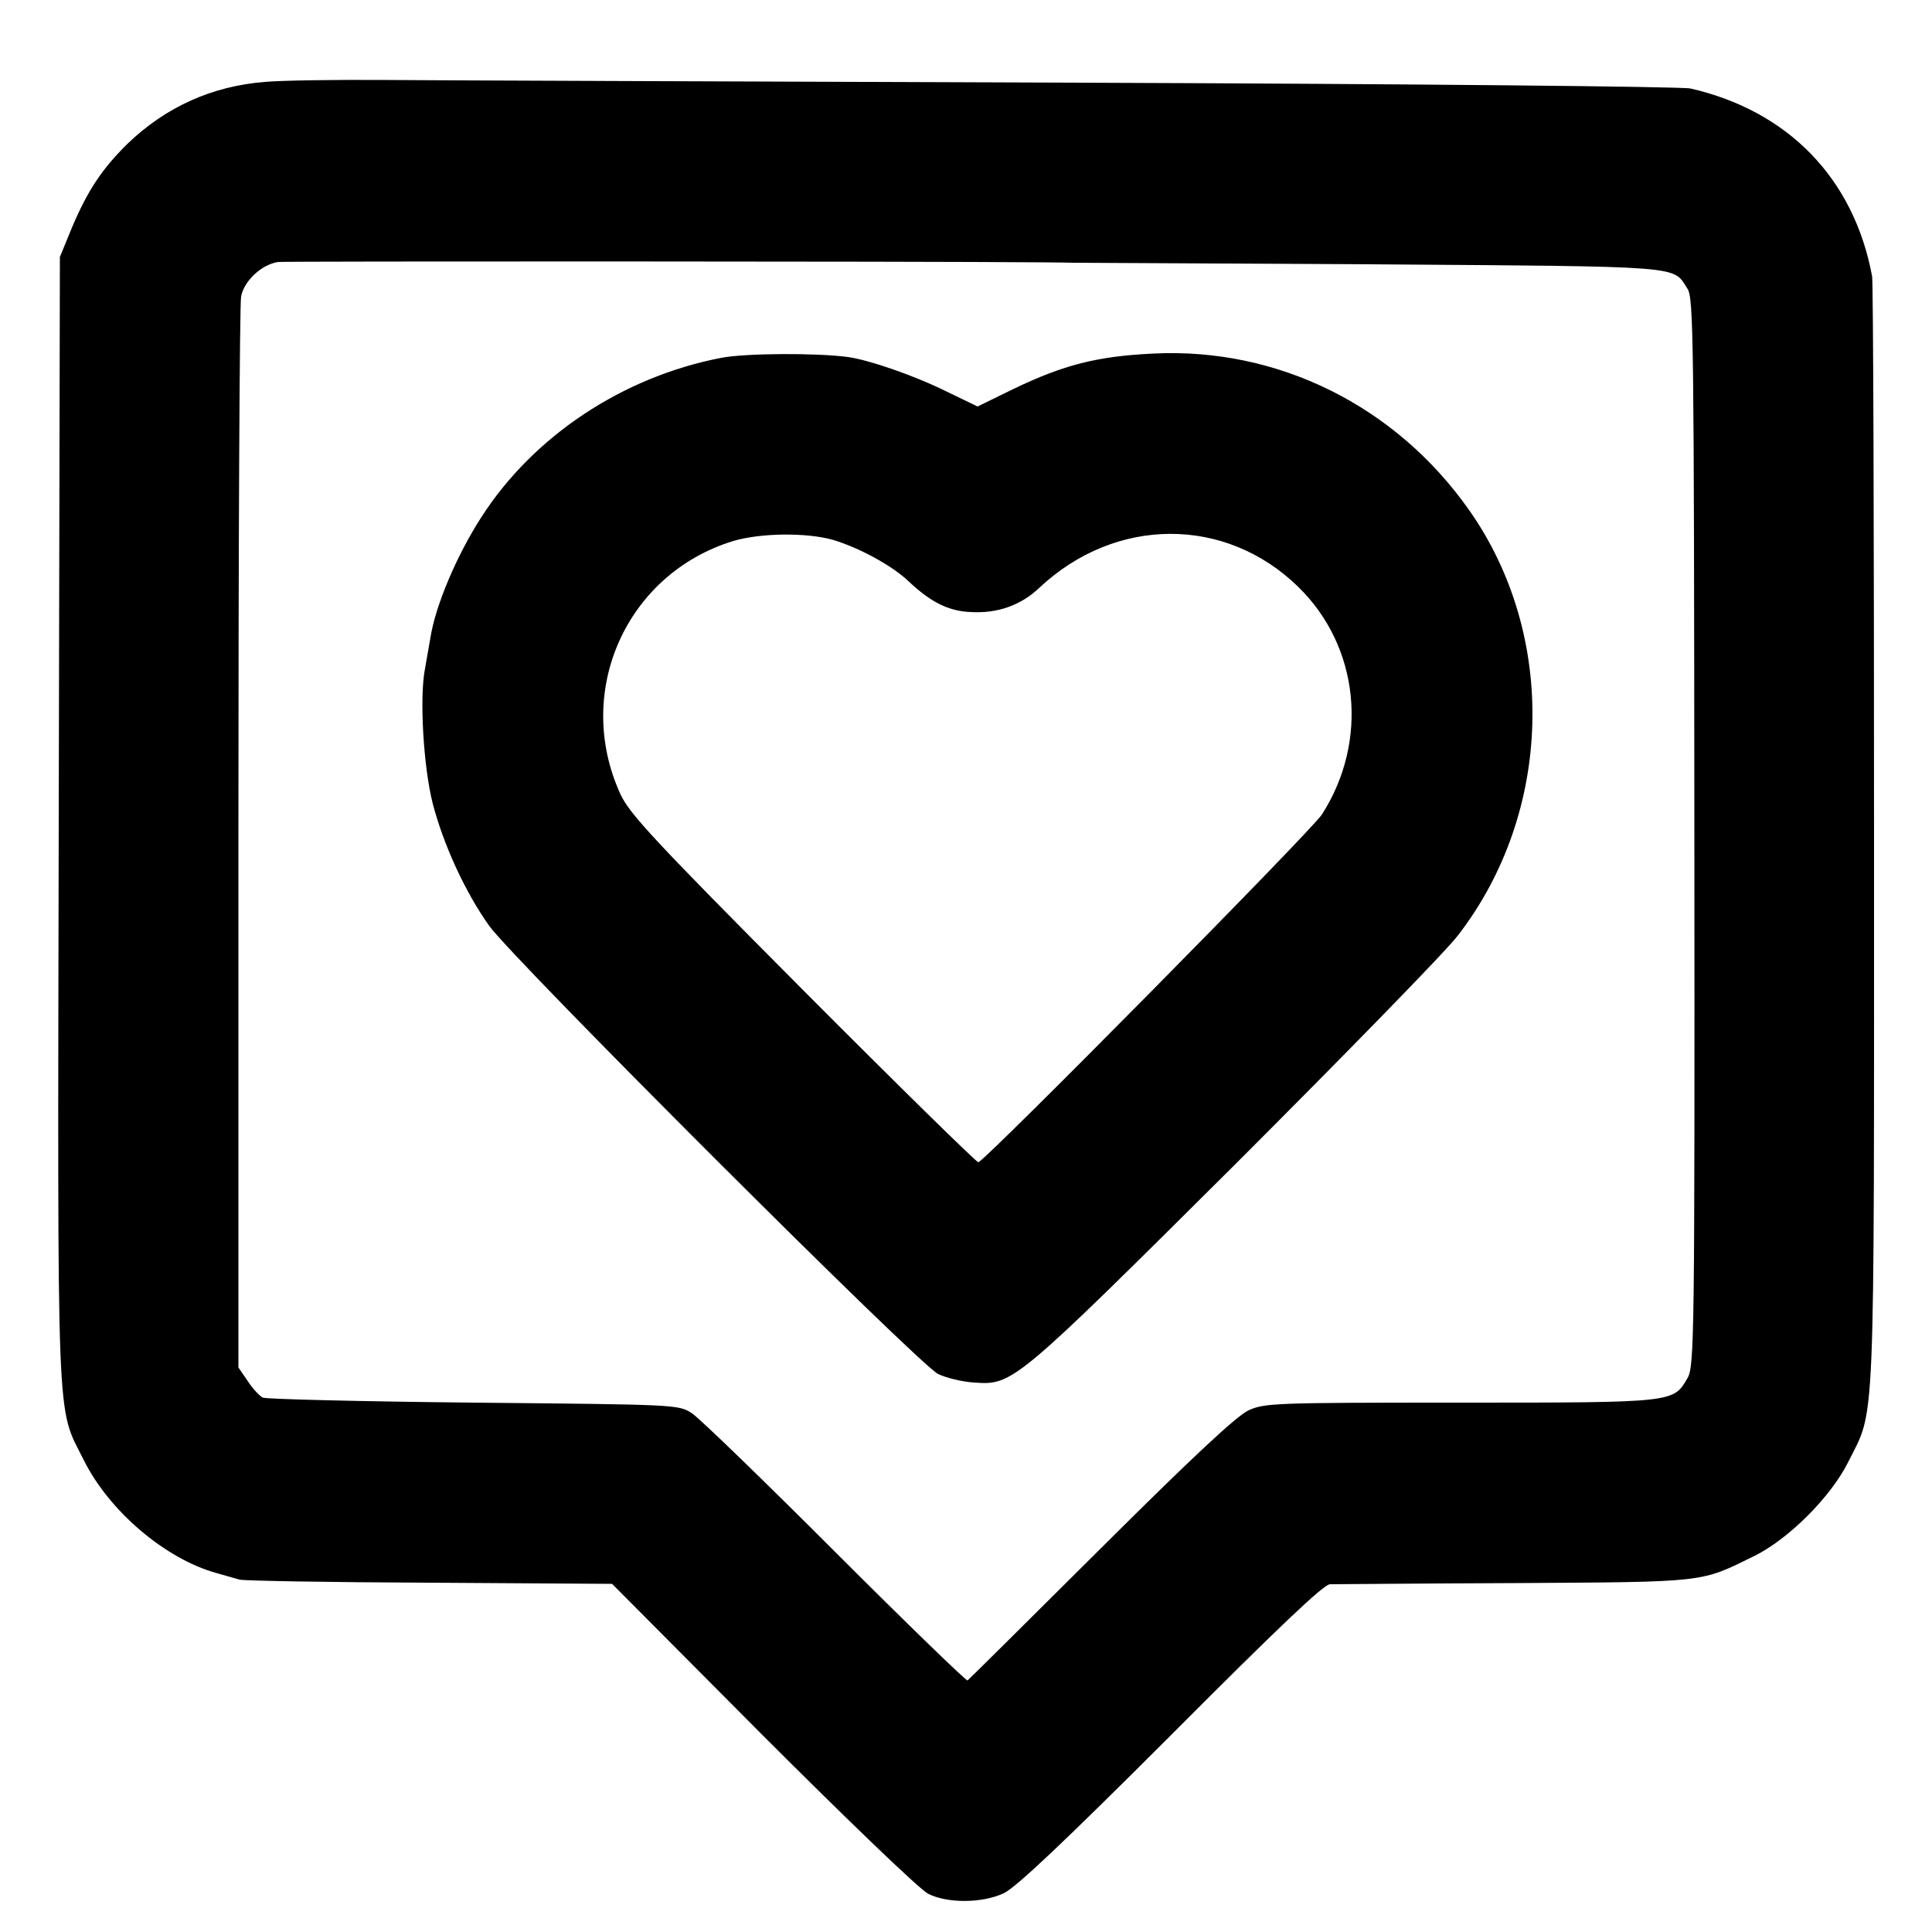
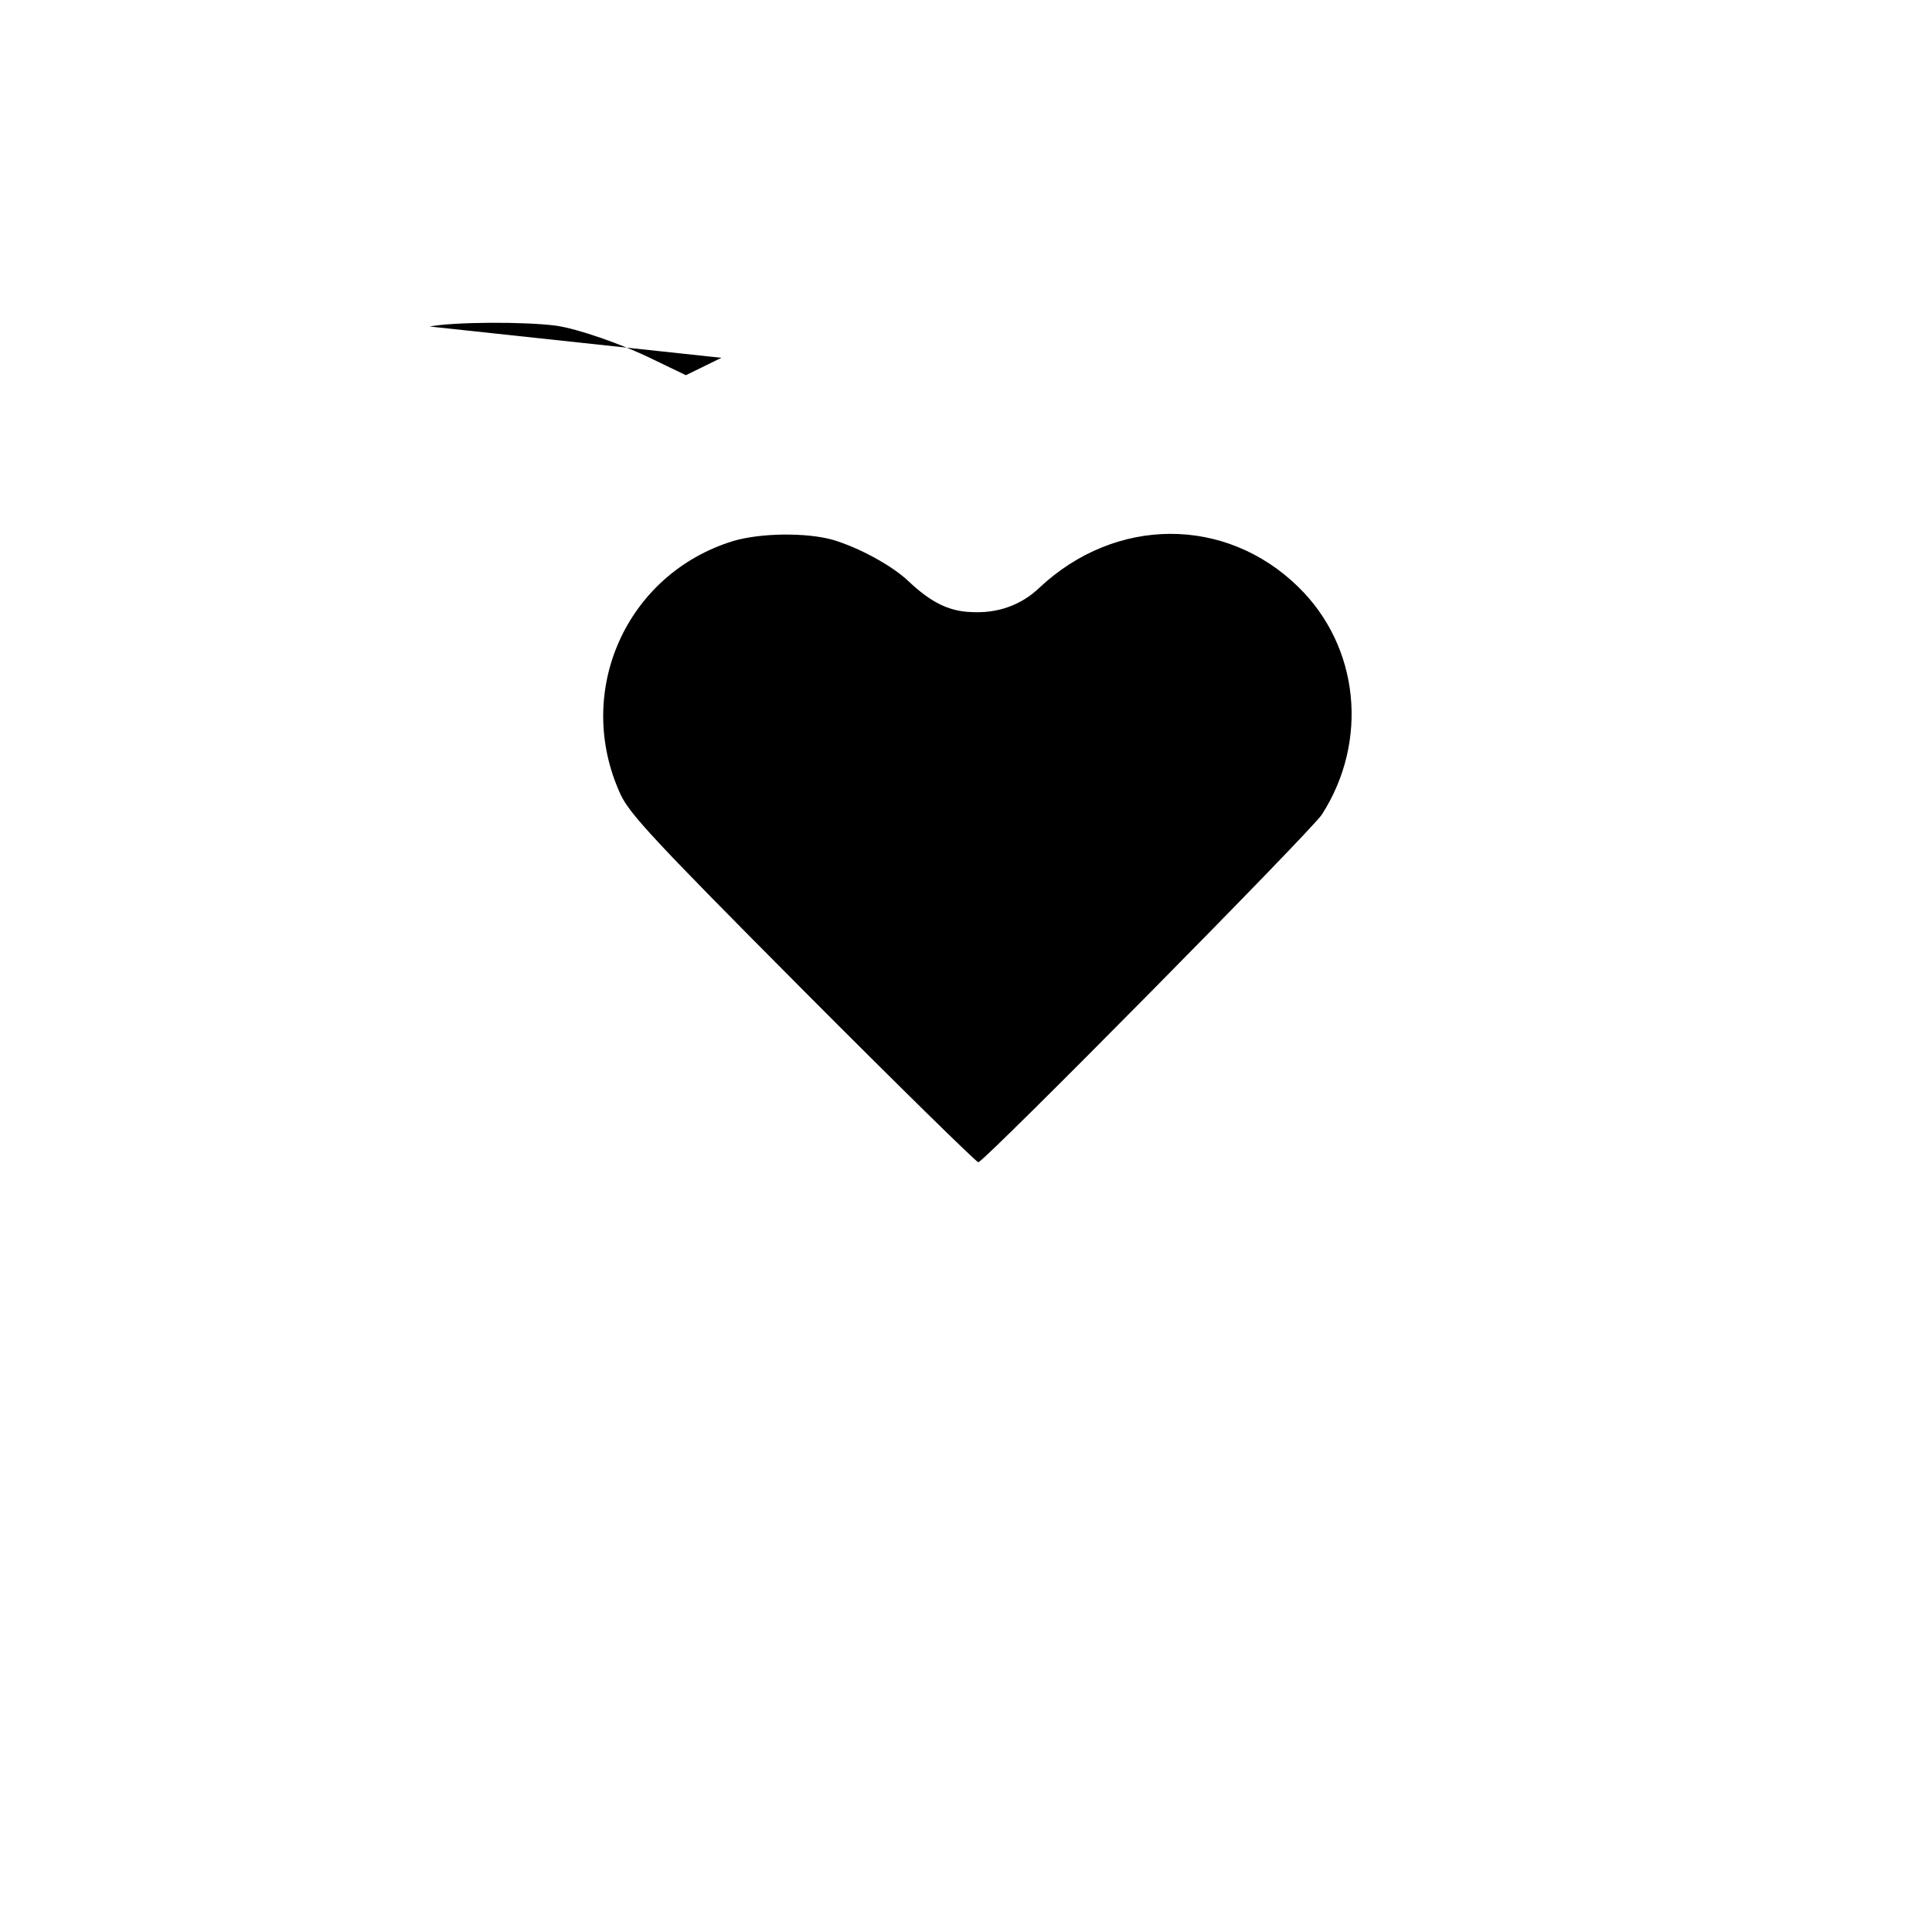
<svg xmlns="http://www.w3.org/2000/svg" version="1.0" width="500pt" height="500pt" viewBox="0 0 500 500" preserveAspectRatio="xMidYMid meet">
  <g transform="translate(0,500) scale(0.1,-0.1)" fill="#000000" stroke="none">
-     <path d="M685 4788 c-137 -11 -256 -65 -355 -160 -66 -65 -103 -121 -143 -215 l-32 -78 -3 -1453 c-3 -1615 -7 -1517 65 -1661 65 -131 210 -255 343 -292 25 -7 52 -15 60 -17 8 -3 229 -7 490 -8 l474 -3 390 -392 c219 -219 406 -399 428 -410 49 -25 139 -25 195 1 30 13 156 132 433 409 280 281 396 391 412 391 13 0 228 2 478 3 501 3 479 1 620 70 89 44 198 153 243 243 71 143 67 43 67 1620 0 781 -2 1433 -5 1449 -47 253 -217 428 -470 486 -22 5 -723 12 -1590 15 -852 3 -1656 6 -1785 7 -129 1 -271 -1 -315 -5z m2020 -467 c33 0 67 -1 75 -1 8 0 354 -2 769 -4 821 -6 779 -3 818 -63 16 -24 17 -119 18 -1407 1 -1319 0 -1382 -18 -1413 -37 -63 -32 -63 -589 -63 -480 0 -505 -1 -547 -20 -31 -15 -139 -115 -383 -358 -186 -185 -341 -339 -344 -341 -2 -3 -157 147 -342 332 -186 186 -353 348 -372 360 -35 22 -39 22 -565 27 -291 3 -537 9 -545 13 -8 4 -26 23 -39 43 l-24 35 0 1368 c0 753 3 1385 7 1404 8 41 54 83 96 89 19 2 1632 2 1985 -1z" />
-     <path d="M1867 4074 c-255 -49 -486 -202 -621 -412 -64 -99 -119 -229 -132 -312 -3 -19 -10 -55 -14 -80 -15 -75 -4 -256 20 -350 28 -107 84 -229 146 -316 63 -88 1113 -1137 1162 -1160 21 -10 62 -20 93 -22 100 -7 104 -4 675 564 286 286 546 552 577 593 246 318 258 776 29 1101 -190 270 -495 421 -817 405 -146 -7 -232 -29 -363 -92 l-92 -45 -83 40 c-83 41 -197 80 -252 88 -82 11 -266 10 -328 -2z m288 -471 c68 -20 154 -67 196 -107 57 -54 104 -78 162 -80 69 -4 130 18 177 63 197 185 482 186 670 2 158 -154 183 -399 61 -589 -26 -41 -867 -892 -889 -900 -4 -1 -208 199 -453 445 -388 390 -449 456 -473 507 -122 265 14 571 292 656 71 21 190 22 257 3z" />
+     <path d="M1867 4074 l-92 -45 -83 40 c-83 41 -197 80 -252 88 -82 11 -266 10 -328 -2z m288 -471 c68 -20 154 -67 196 -107 57 -54 104 -78 162 -80 69 -4 130 18 177 63 197 185 482 186 670 2 158 -154 183 -399 61 -589 -26 -41 -867 -892 -889 -900 -4 -1 -208 199 -453 445 -388 390 -449 456 -473 507 -122 265 14 571 292 656 71 21 190 22 257 3z" />
  </g>
</svg>